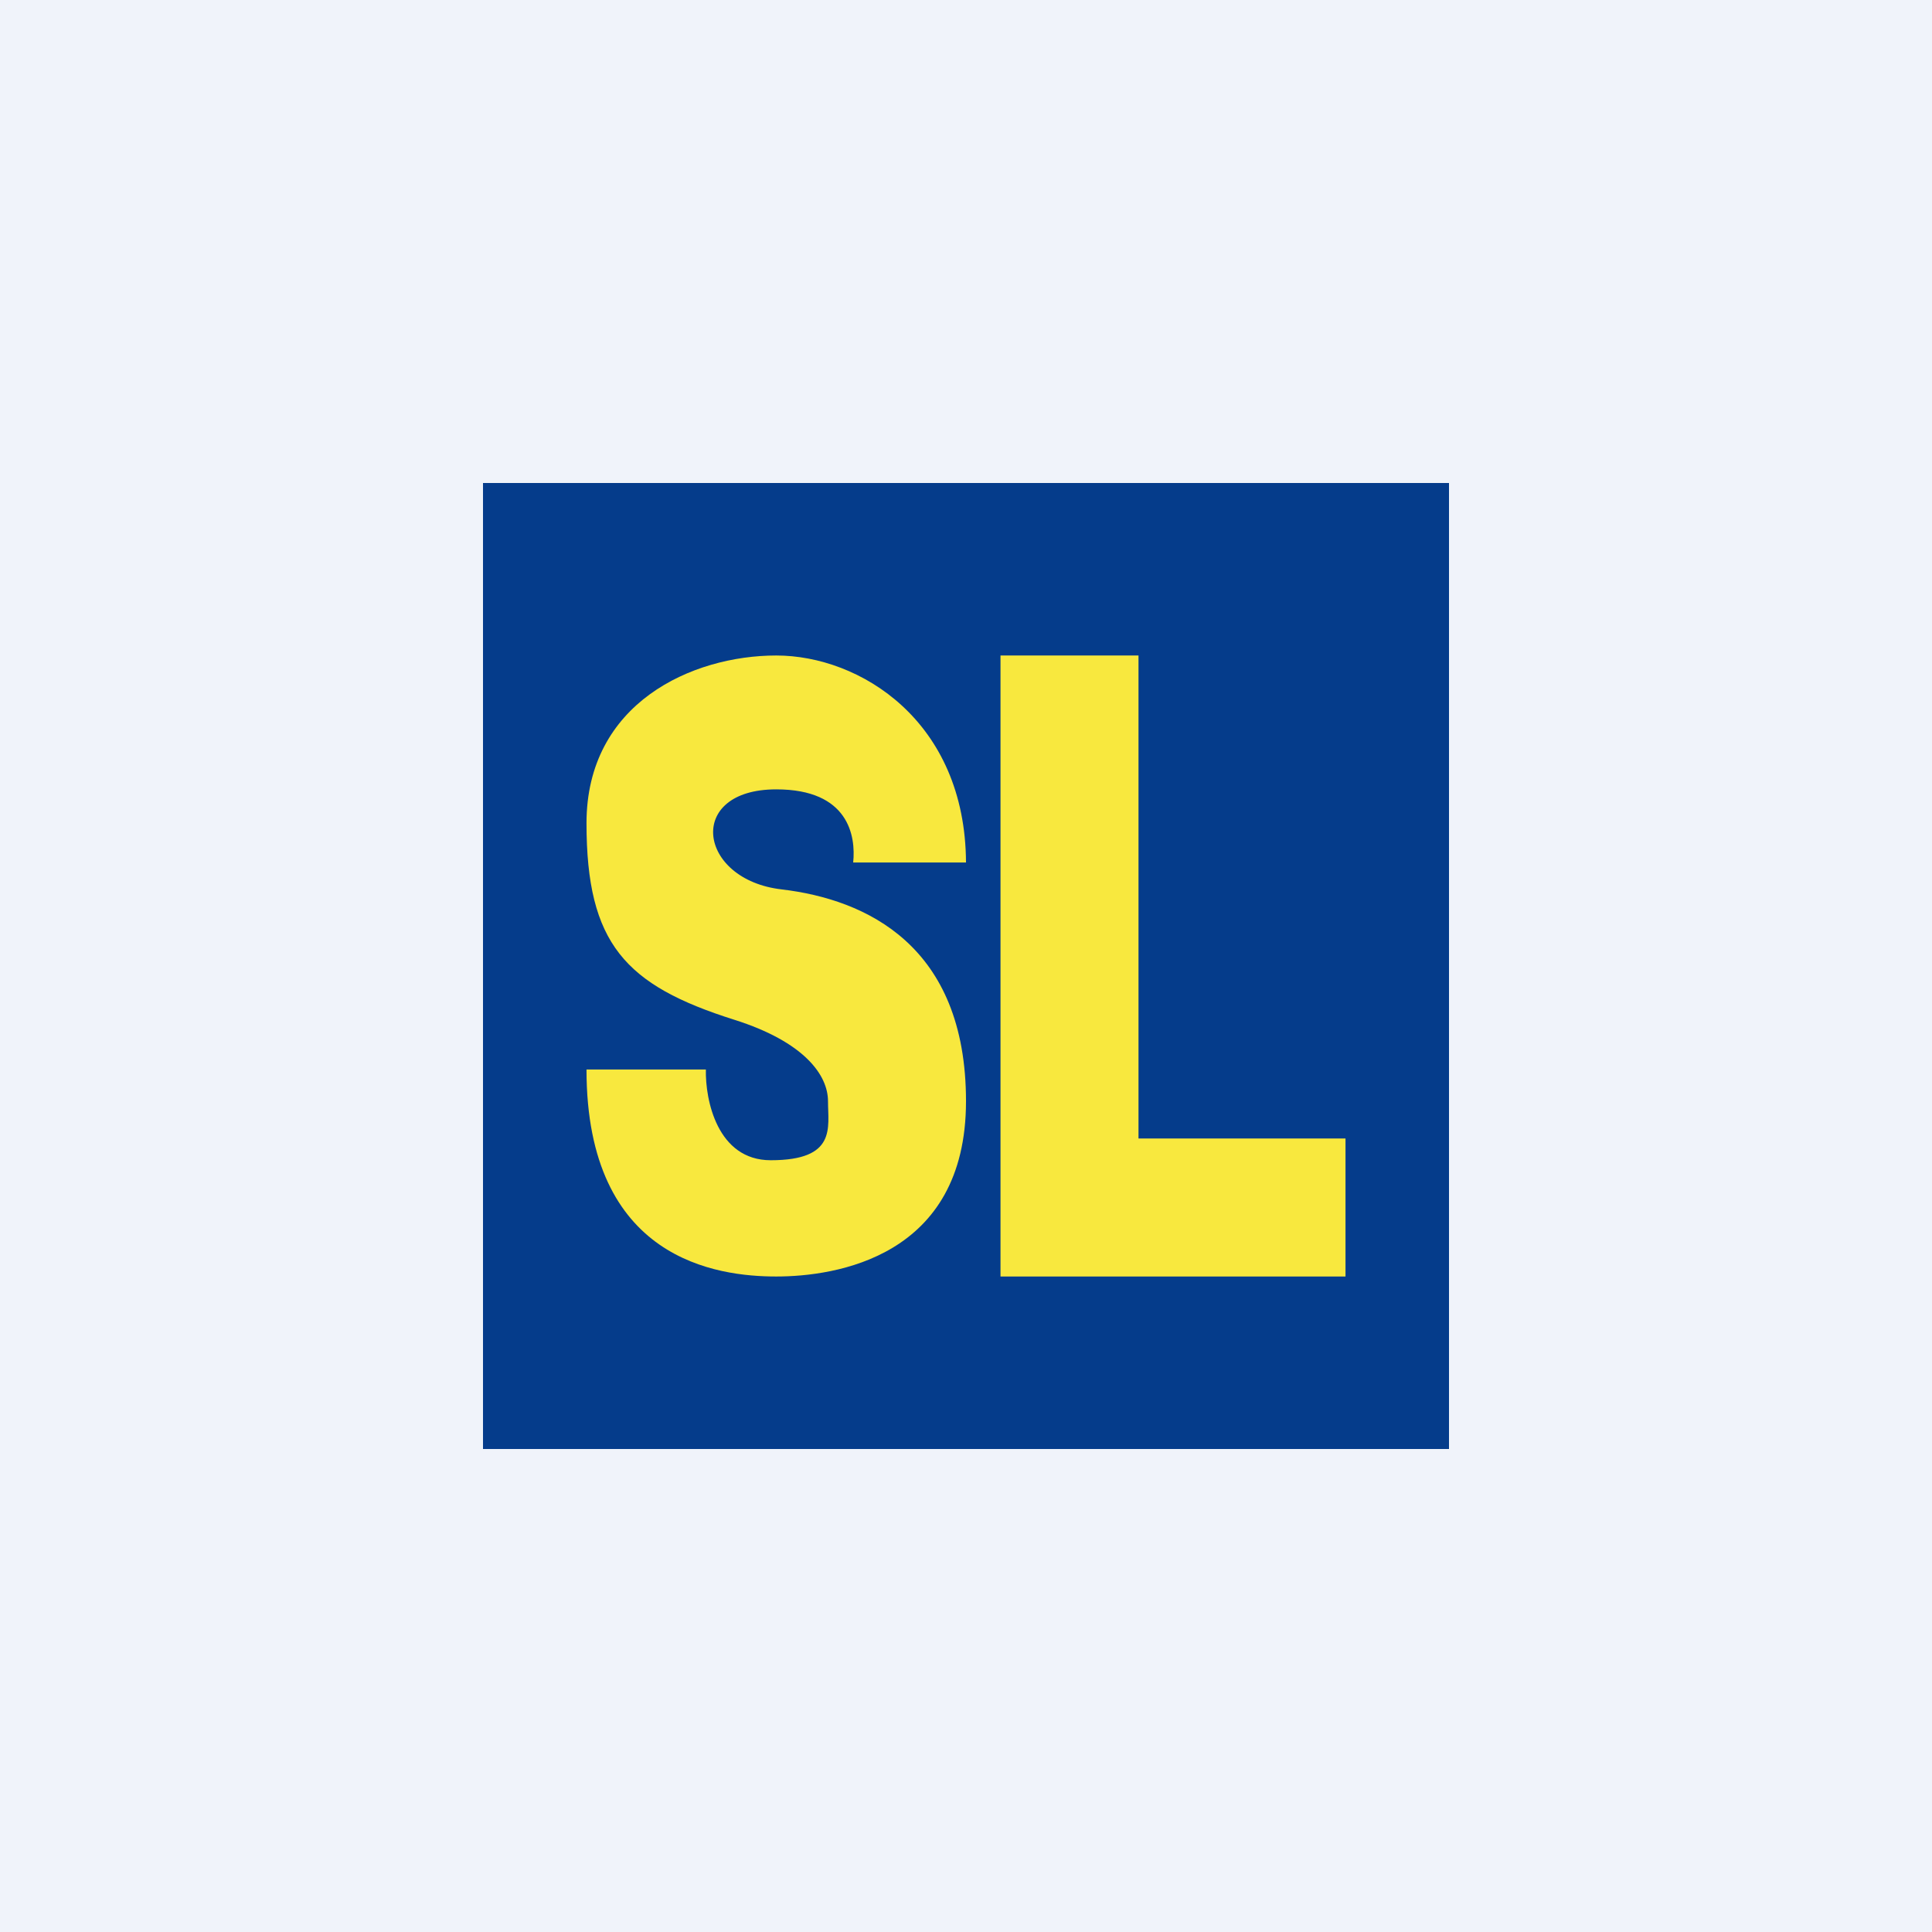
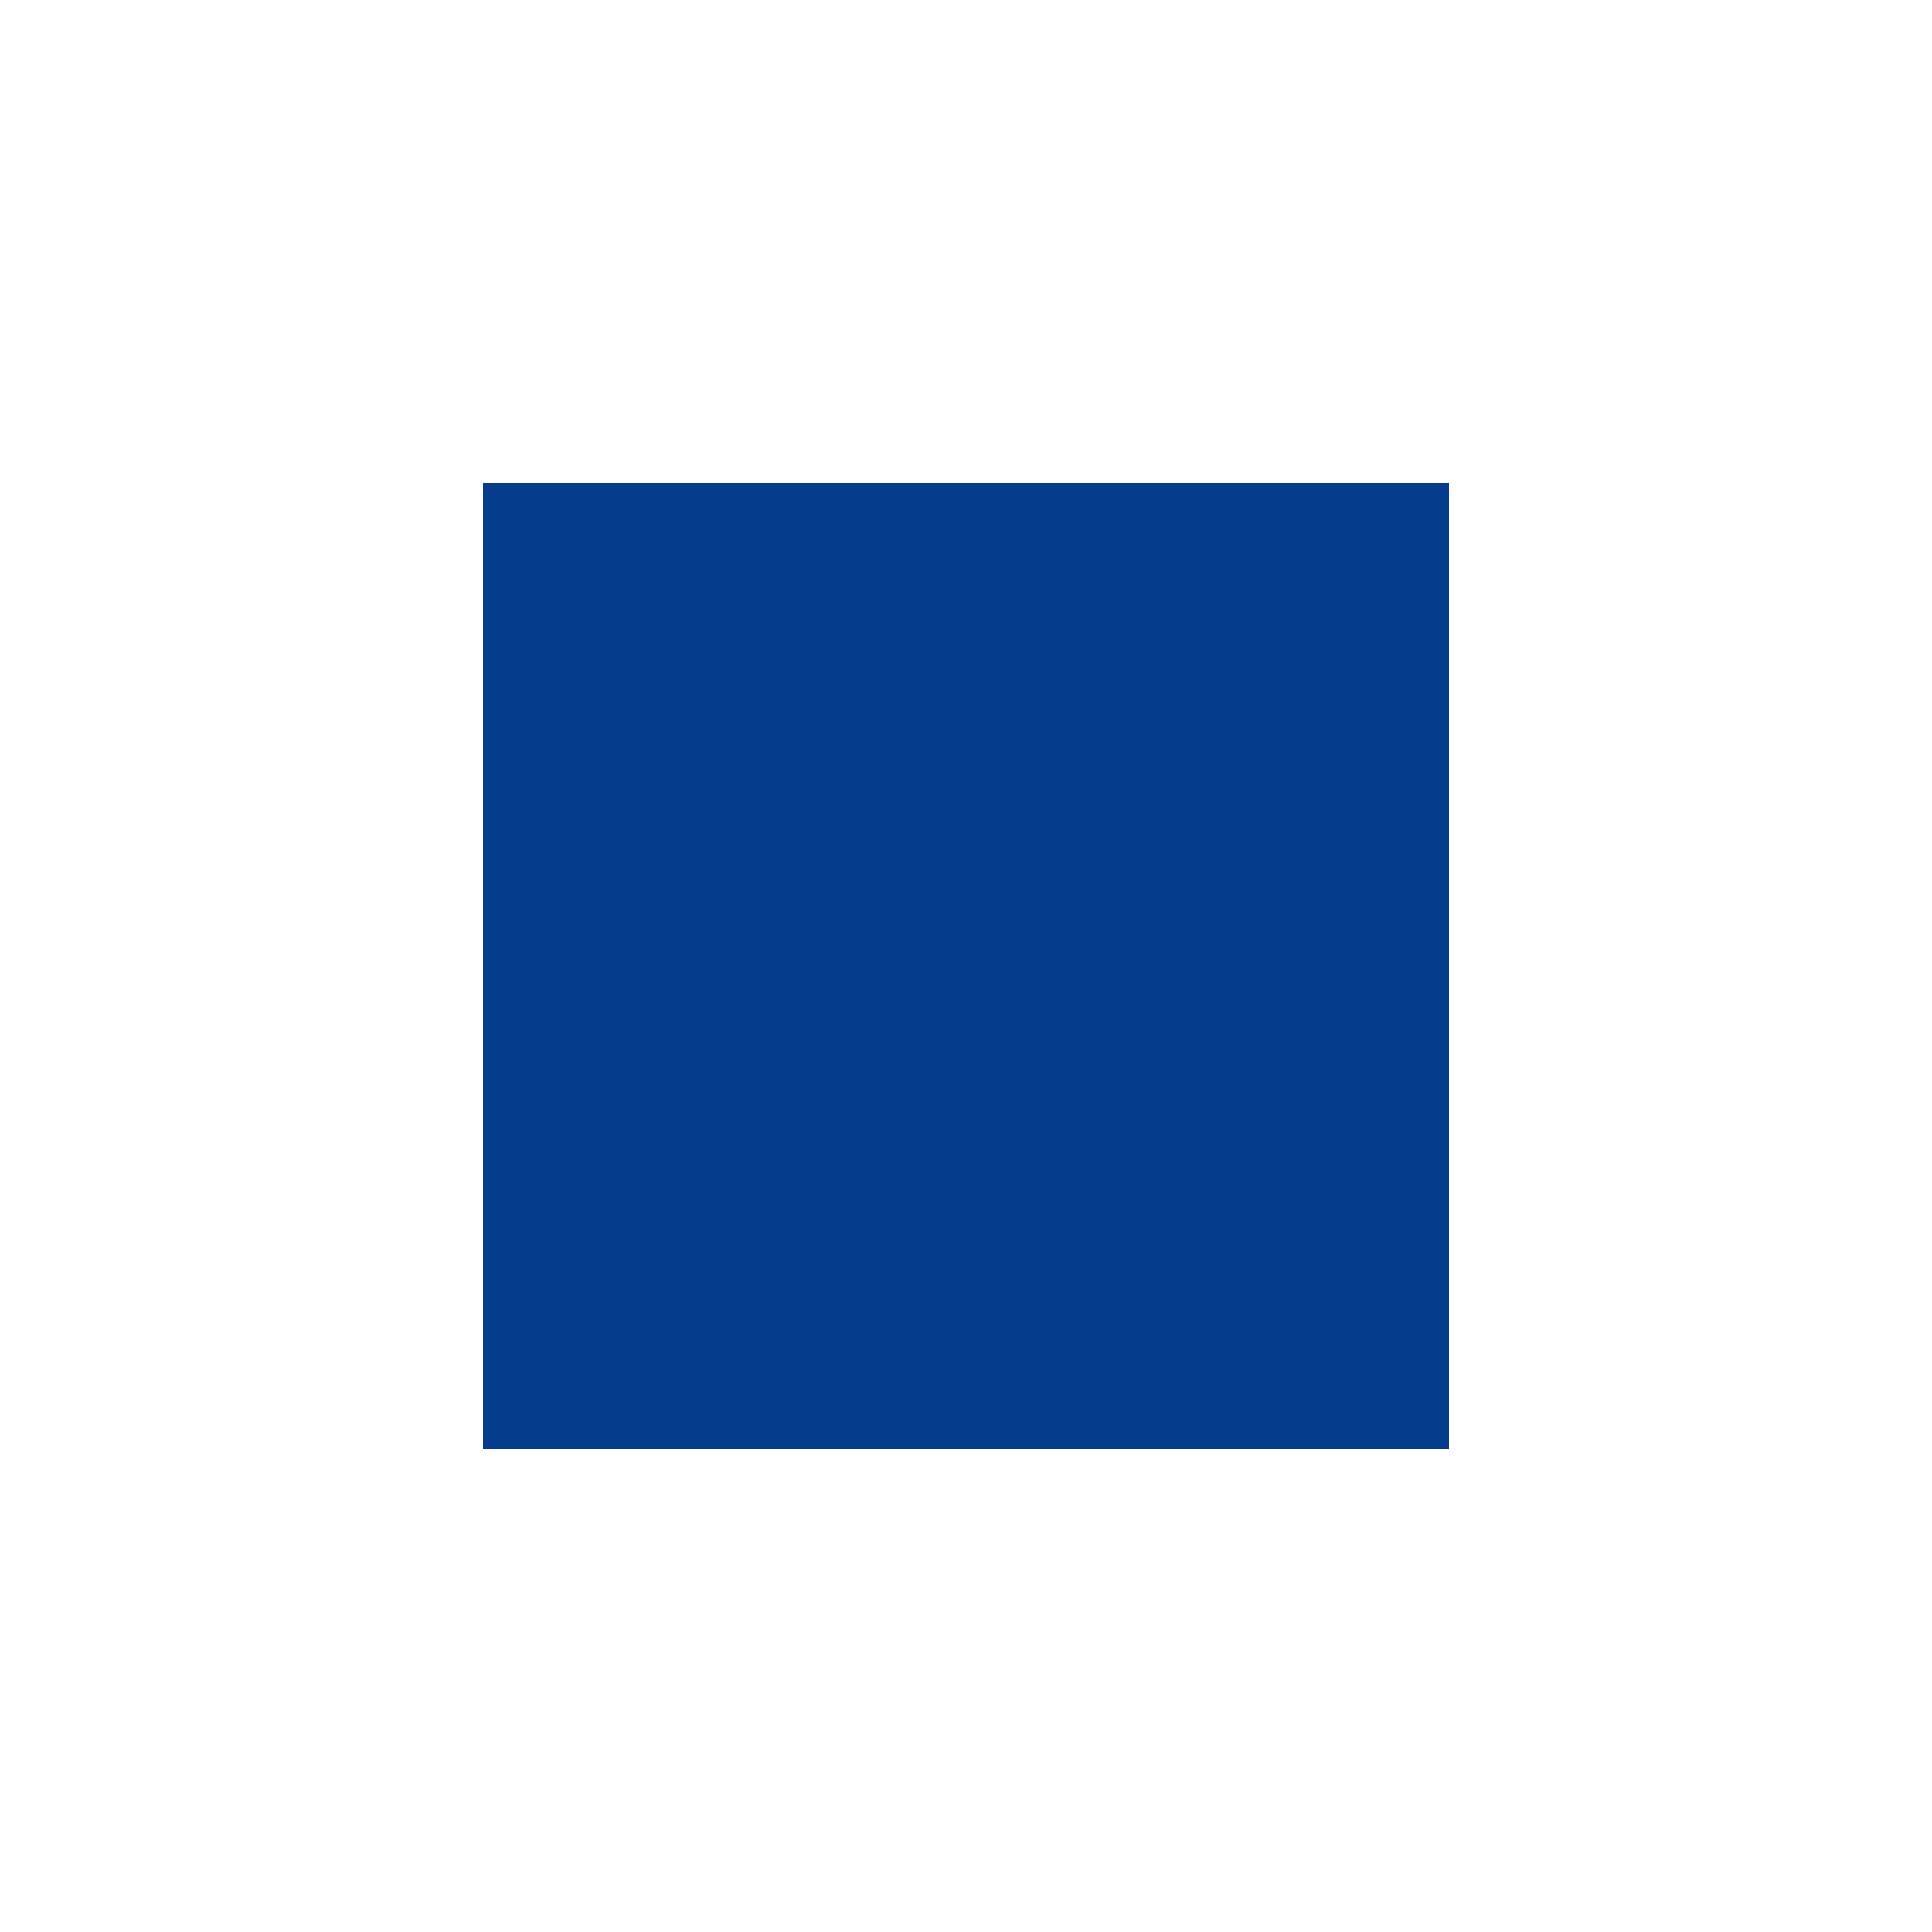
<svg xmlns="http://www.w3.org/2000/svg" width="56" height="56" viewBox="0 0 56 56">
-   <path fill="#F0F3FA" d="M0 0h56v56H0z" />
  <path fill="#053C8B" d="M14 14h28v28H14z" />
-   <path d="M20.46 31H17c0 5.53 3.8 6 5.5 6 1.7 0 5.5-.55 5.5-5.08 0-4.52-2.9-5.85-5.34-6.14-2.44-.28-2.8-2.9-.16-2.9 2.1 0 2.31 1.35 2.23 2.12H28c-.02-4.1-3.07-6-5.5-6-2.44 0-5.5 1.38-5.5 4.86 0 3.49 1.12 4.7 4.29 5.7 2.02.64 2.71 1.6 2.71 2.36 0 .76.26 1.71-1.66 1.71-1.55 0-1.9-1.75-1.88-2.63ZM29 37V19h4v14h6v4H29Z" fill="#F8E83E" />
</svg>